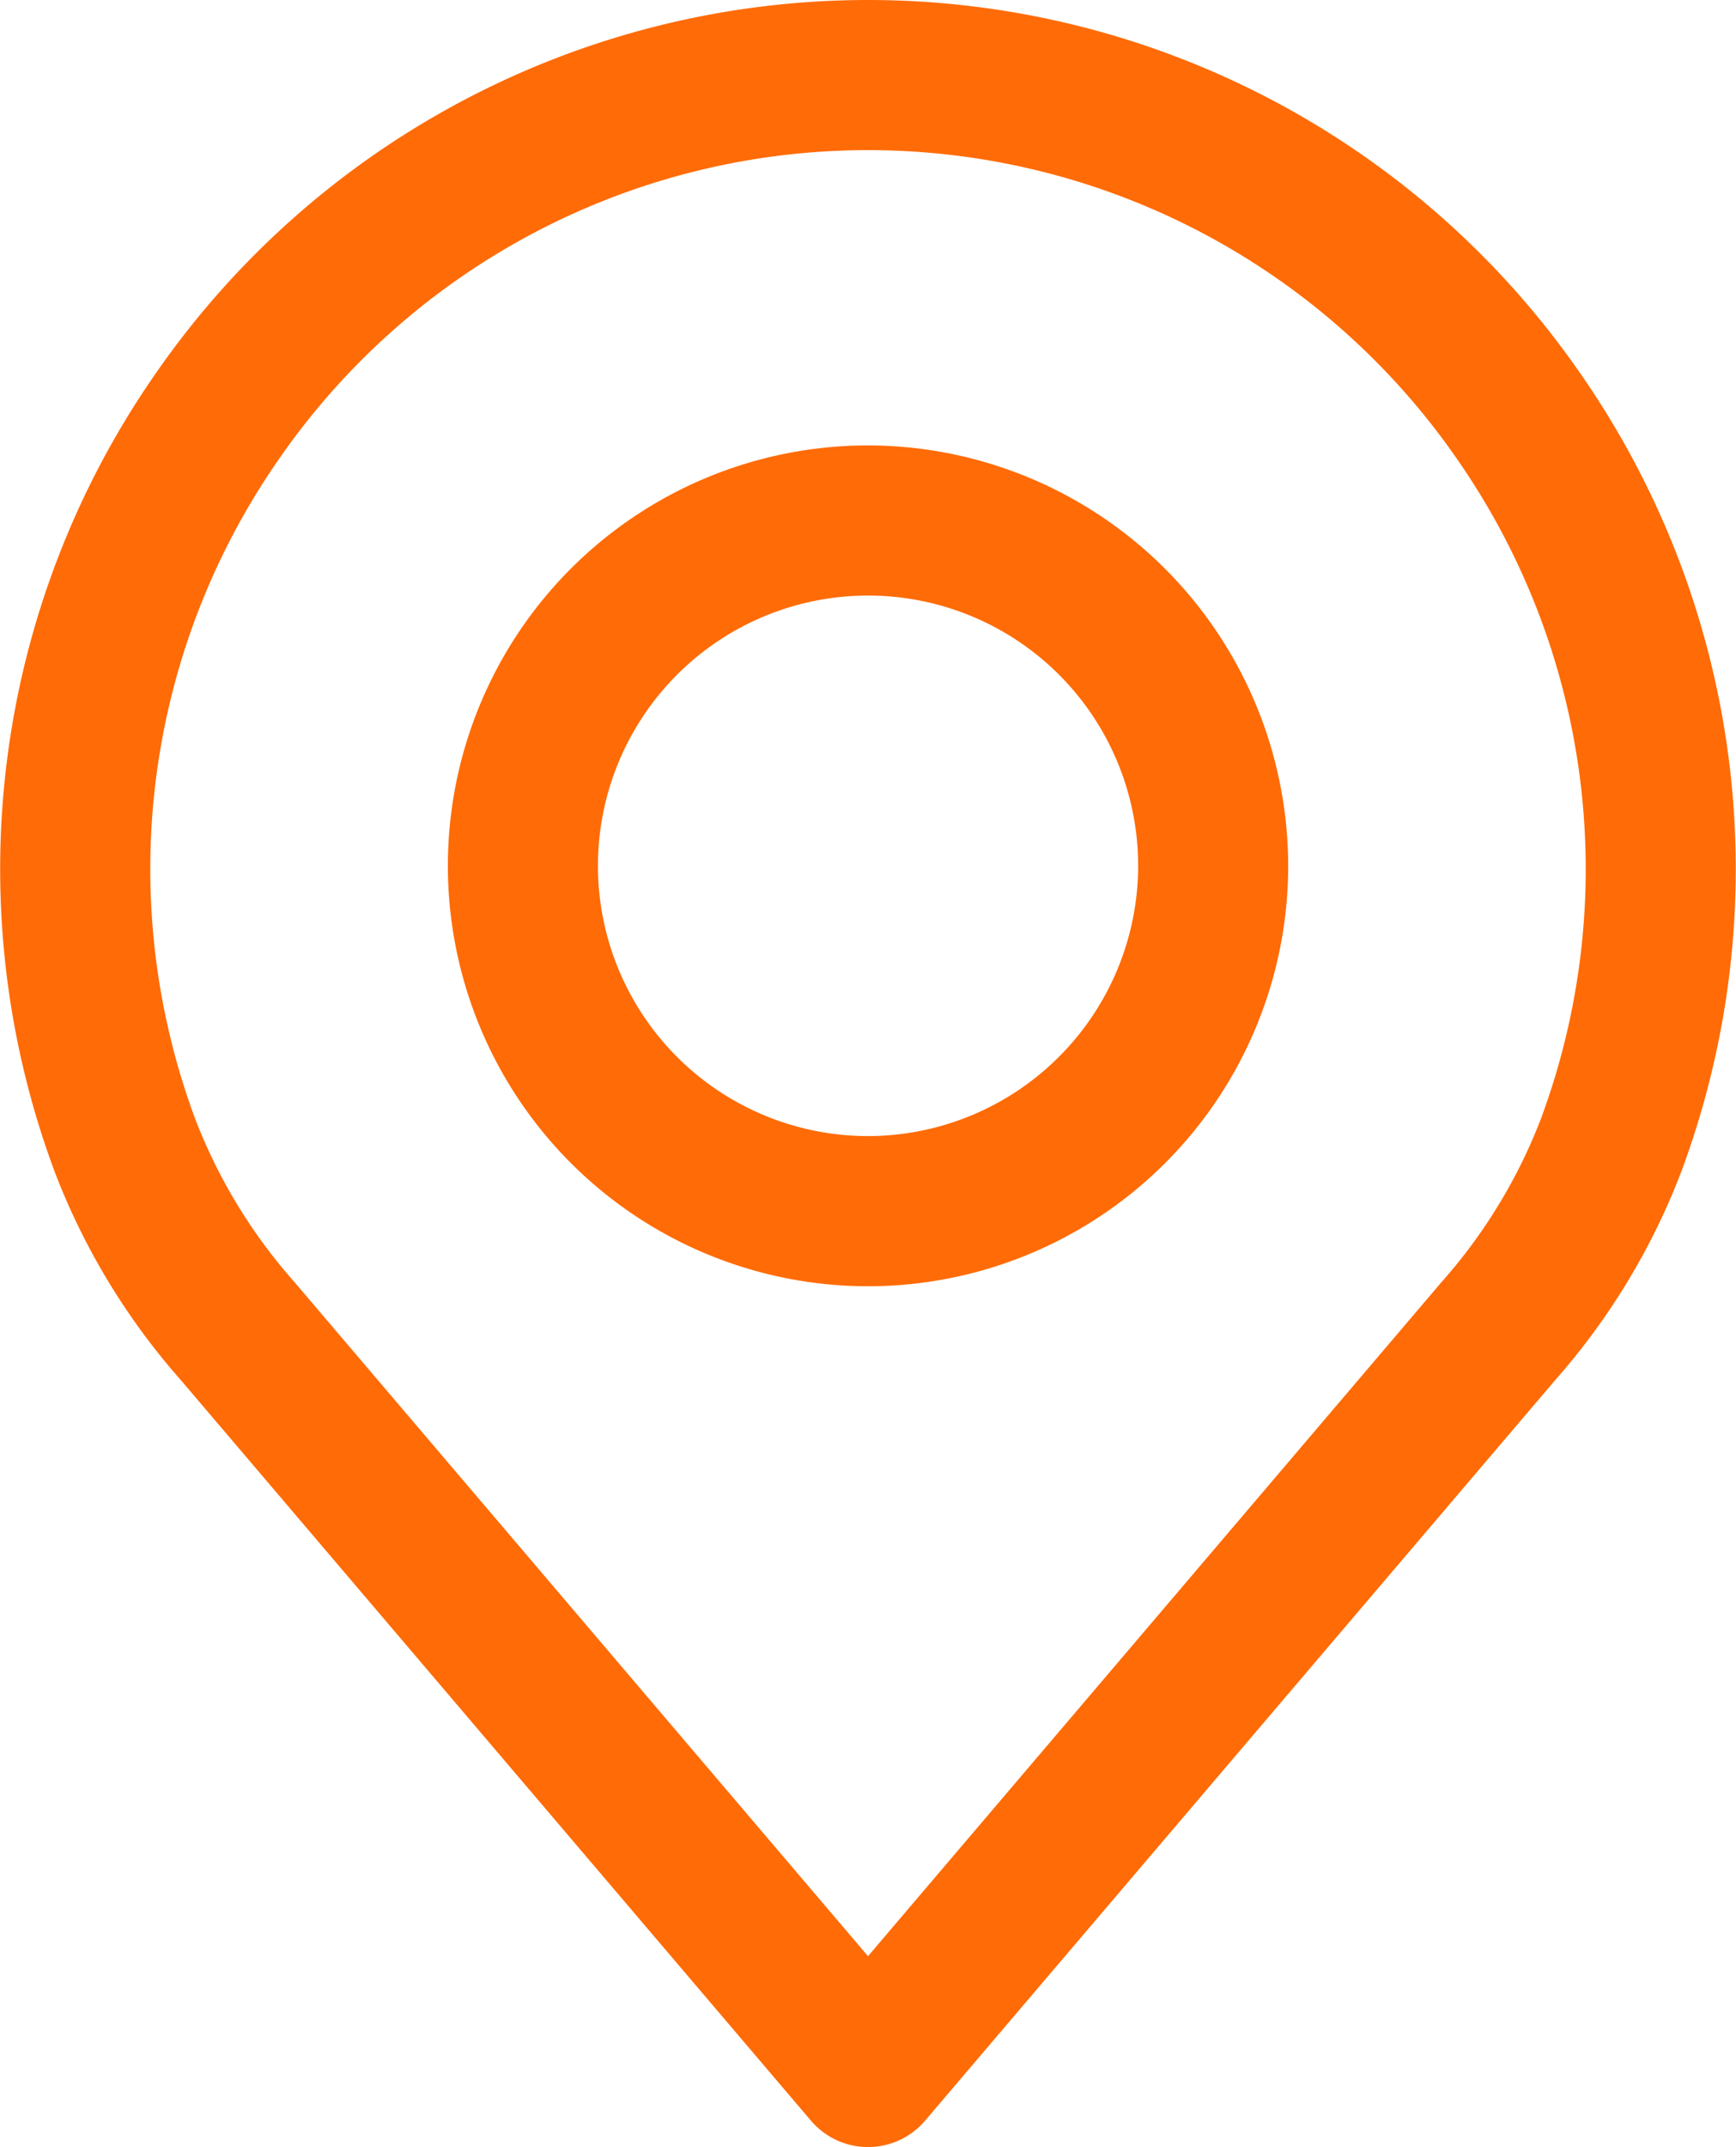
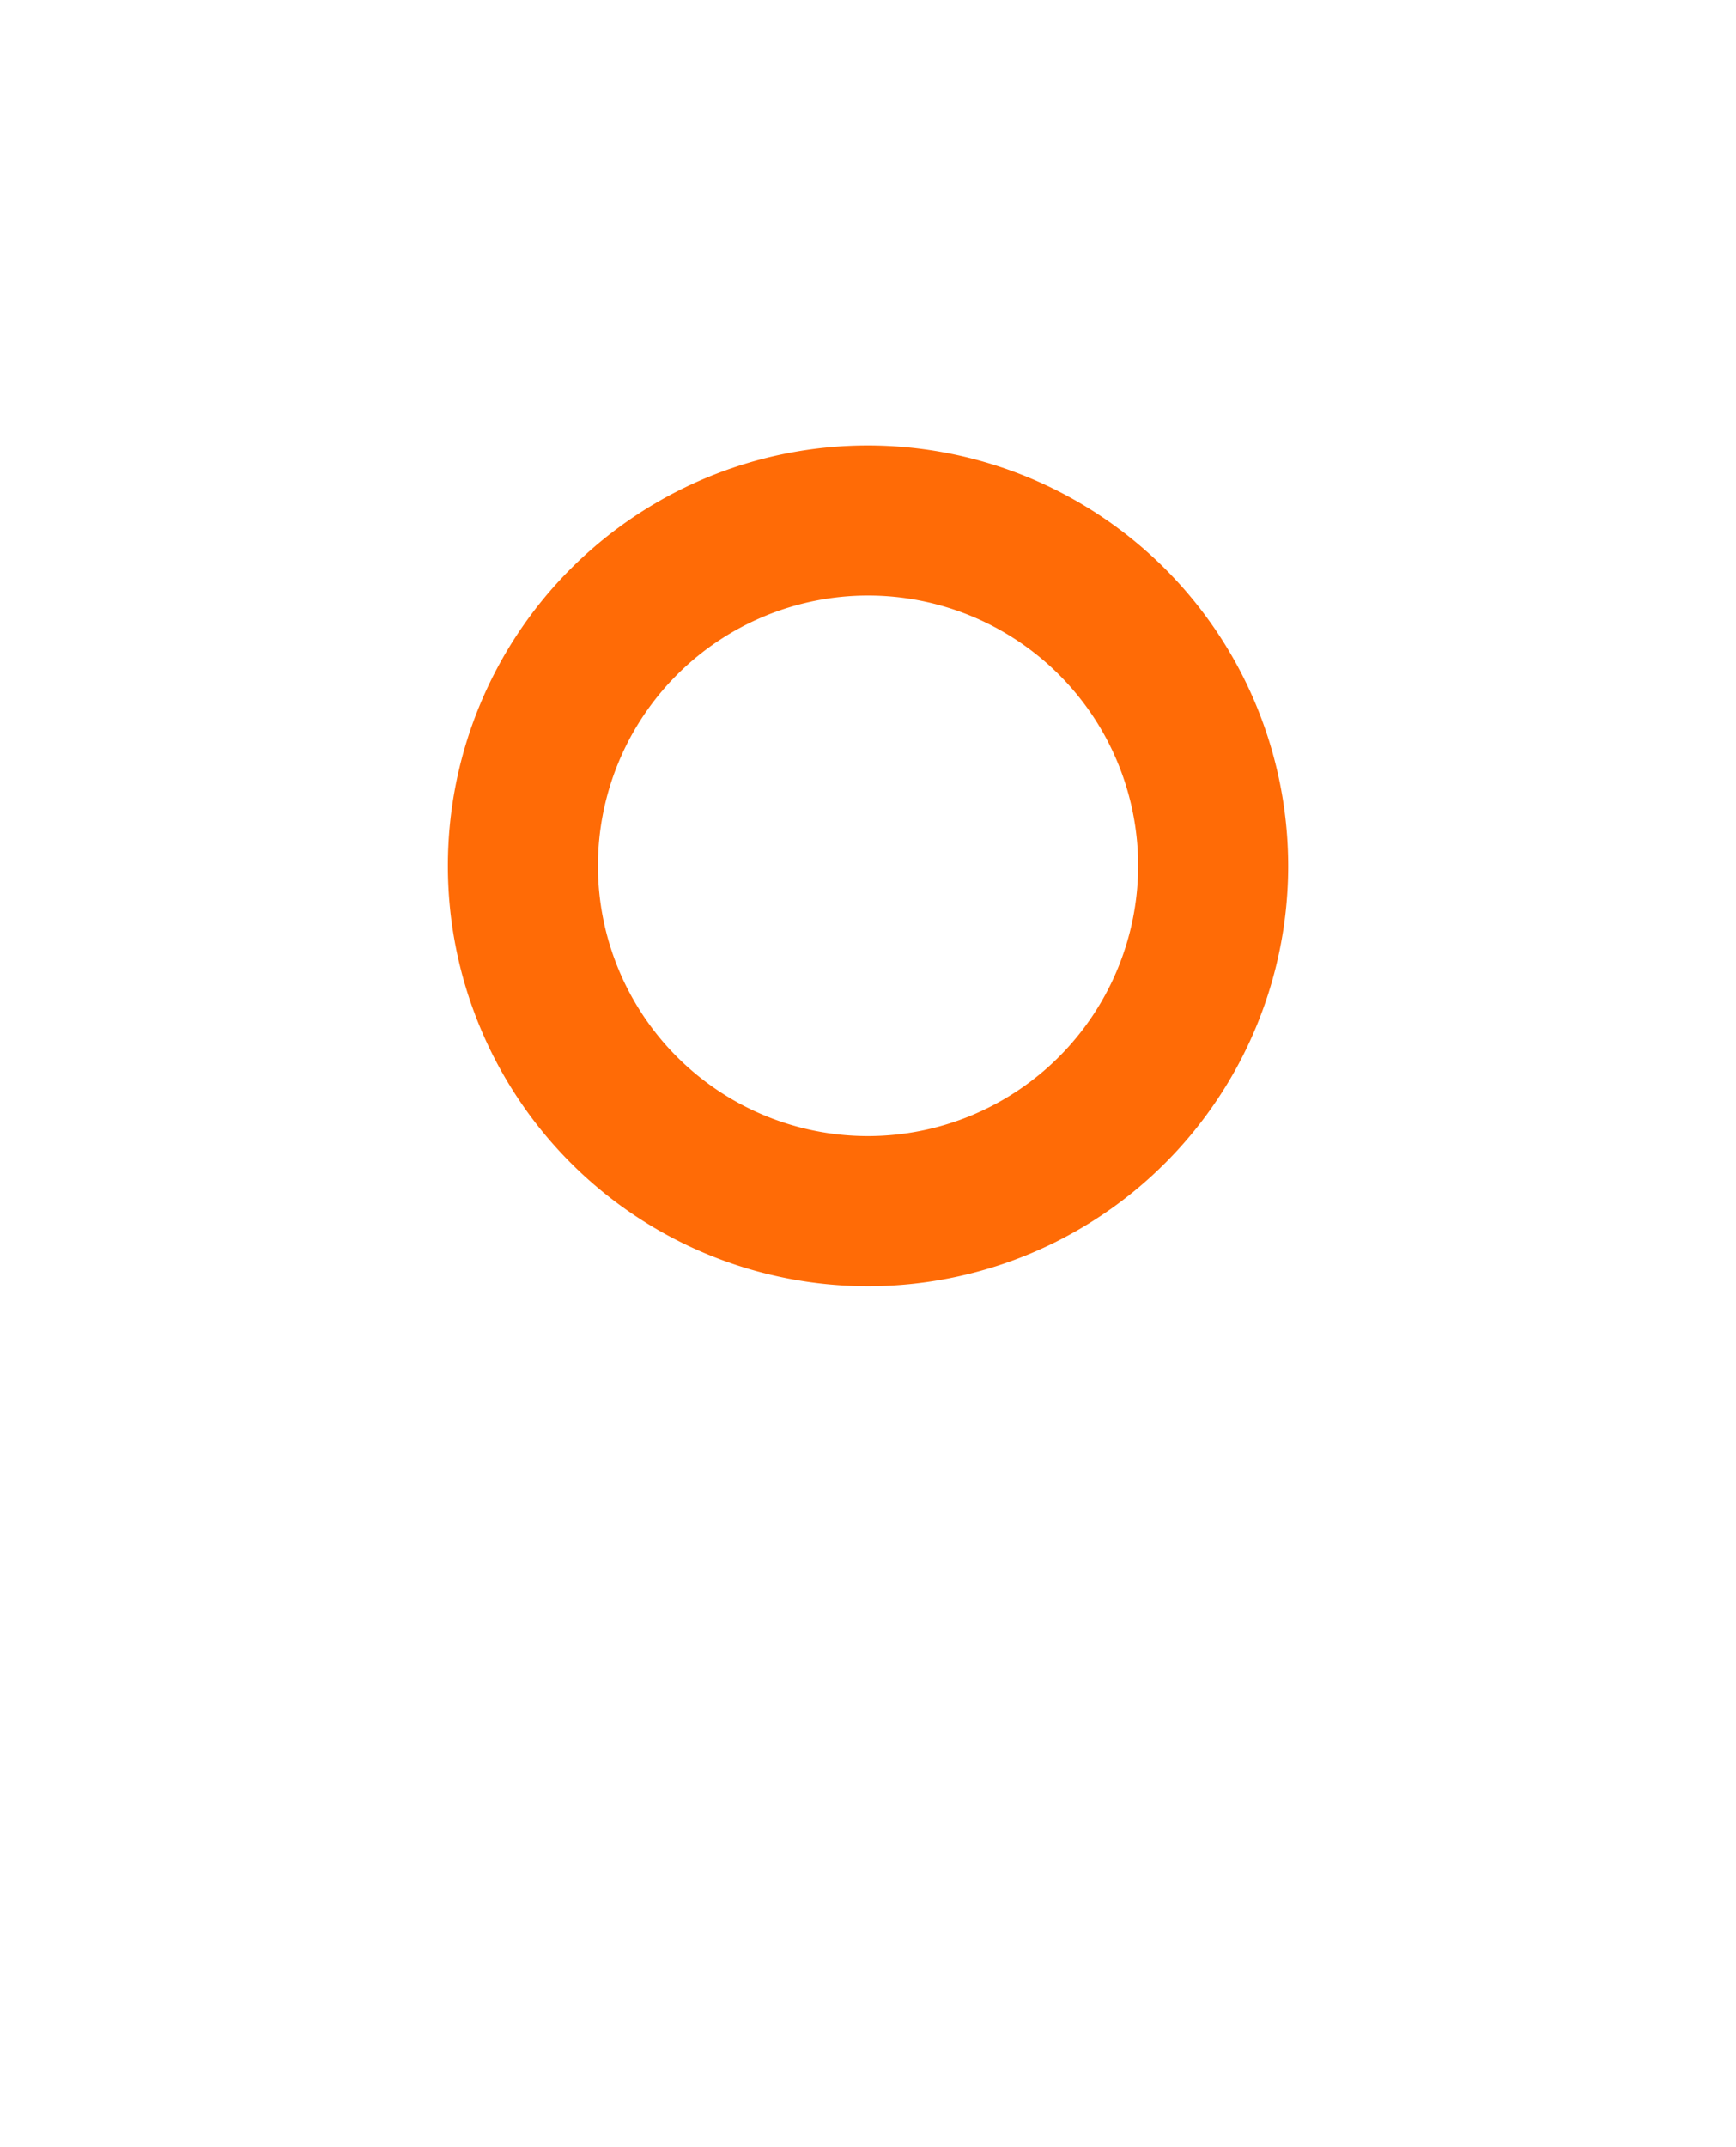
<svg xmlns="http://www.w3.org/2000/svg" width="89.397" height="110.497" viewBox="0 0 89.397 110.497">
  <defs>
    <style>.a{fill:#ff6b06;}</style>
  </defs>
  <g transform="translate(-48.886)">
    <g transform="translate(48.886)">
-       <path class="a" d="M130.262,19.212a44.615,44.615,0,0,0-73.353,0,44.622,44.622,0,0,0-5.2,41.112A35.141,35.141,0,0,0,58.19,71.017l32.454,38.12a3.861,3.861,0,0,0,5.883,0l32.445-38.11a35.176,35.176,0,0,0,6.475-10.679A44.63,44.63,0,0,0,130.262,19.212Zm-2.05,38.431a27.56,27.56,0,0,1-5.1,8.348.139.139,0,0,0-.018.021L93.585,100.675,64.055,65.989a27.577,27.577,0,0,1-5.105-8.372,36.91,36.91,0,0,1,4.314-34.011,36.887,36.887,0,0,1,60.641,0A36.917,36.917,0,0,1,128.212,57.643Z" transform="translate(-48.886 0)" />
-     </g>
+       </g>
    <g transform="translate(71.95 22.924)">
      <path class="a" d="M177.39,106.219a21.636,21.636,0,1,0,21.636,21.636A21.66,21.66,0,0,0,177.39,106.219Zm0,35.544A13.909,13.909,0,1,1,191.3,127.855,13.925,13.925,0,0,1,177.39,141.763Z" transform="translate(-155.754 -106.219)" />
    </g>
  </g>
</svg>